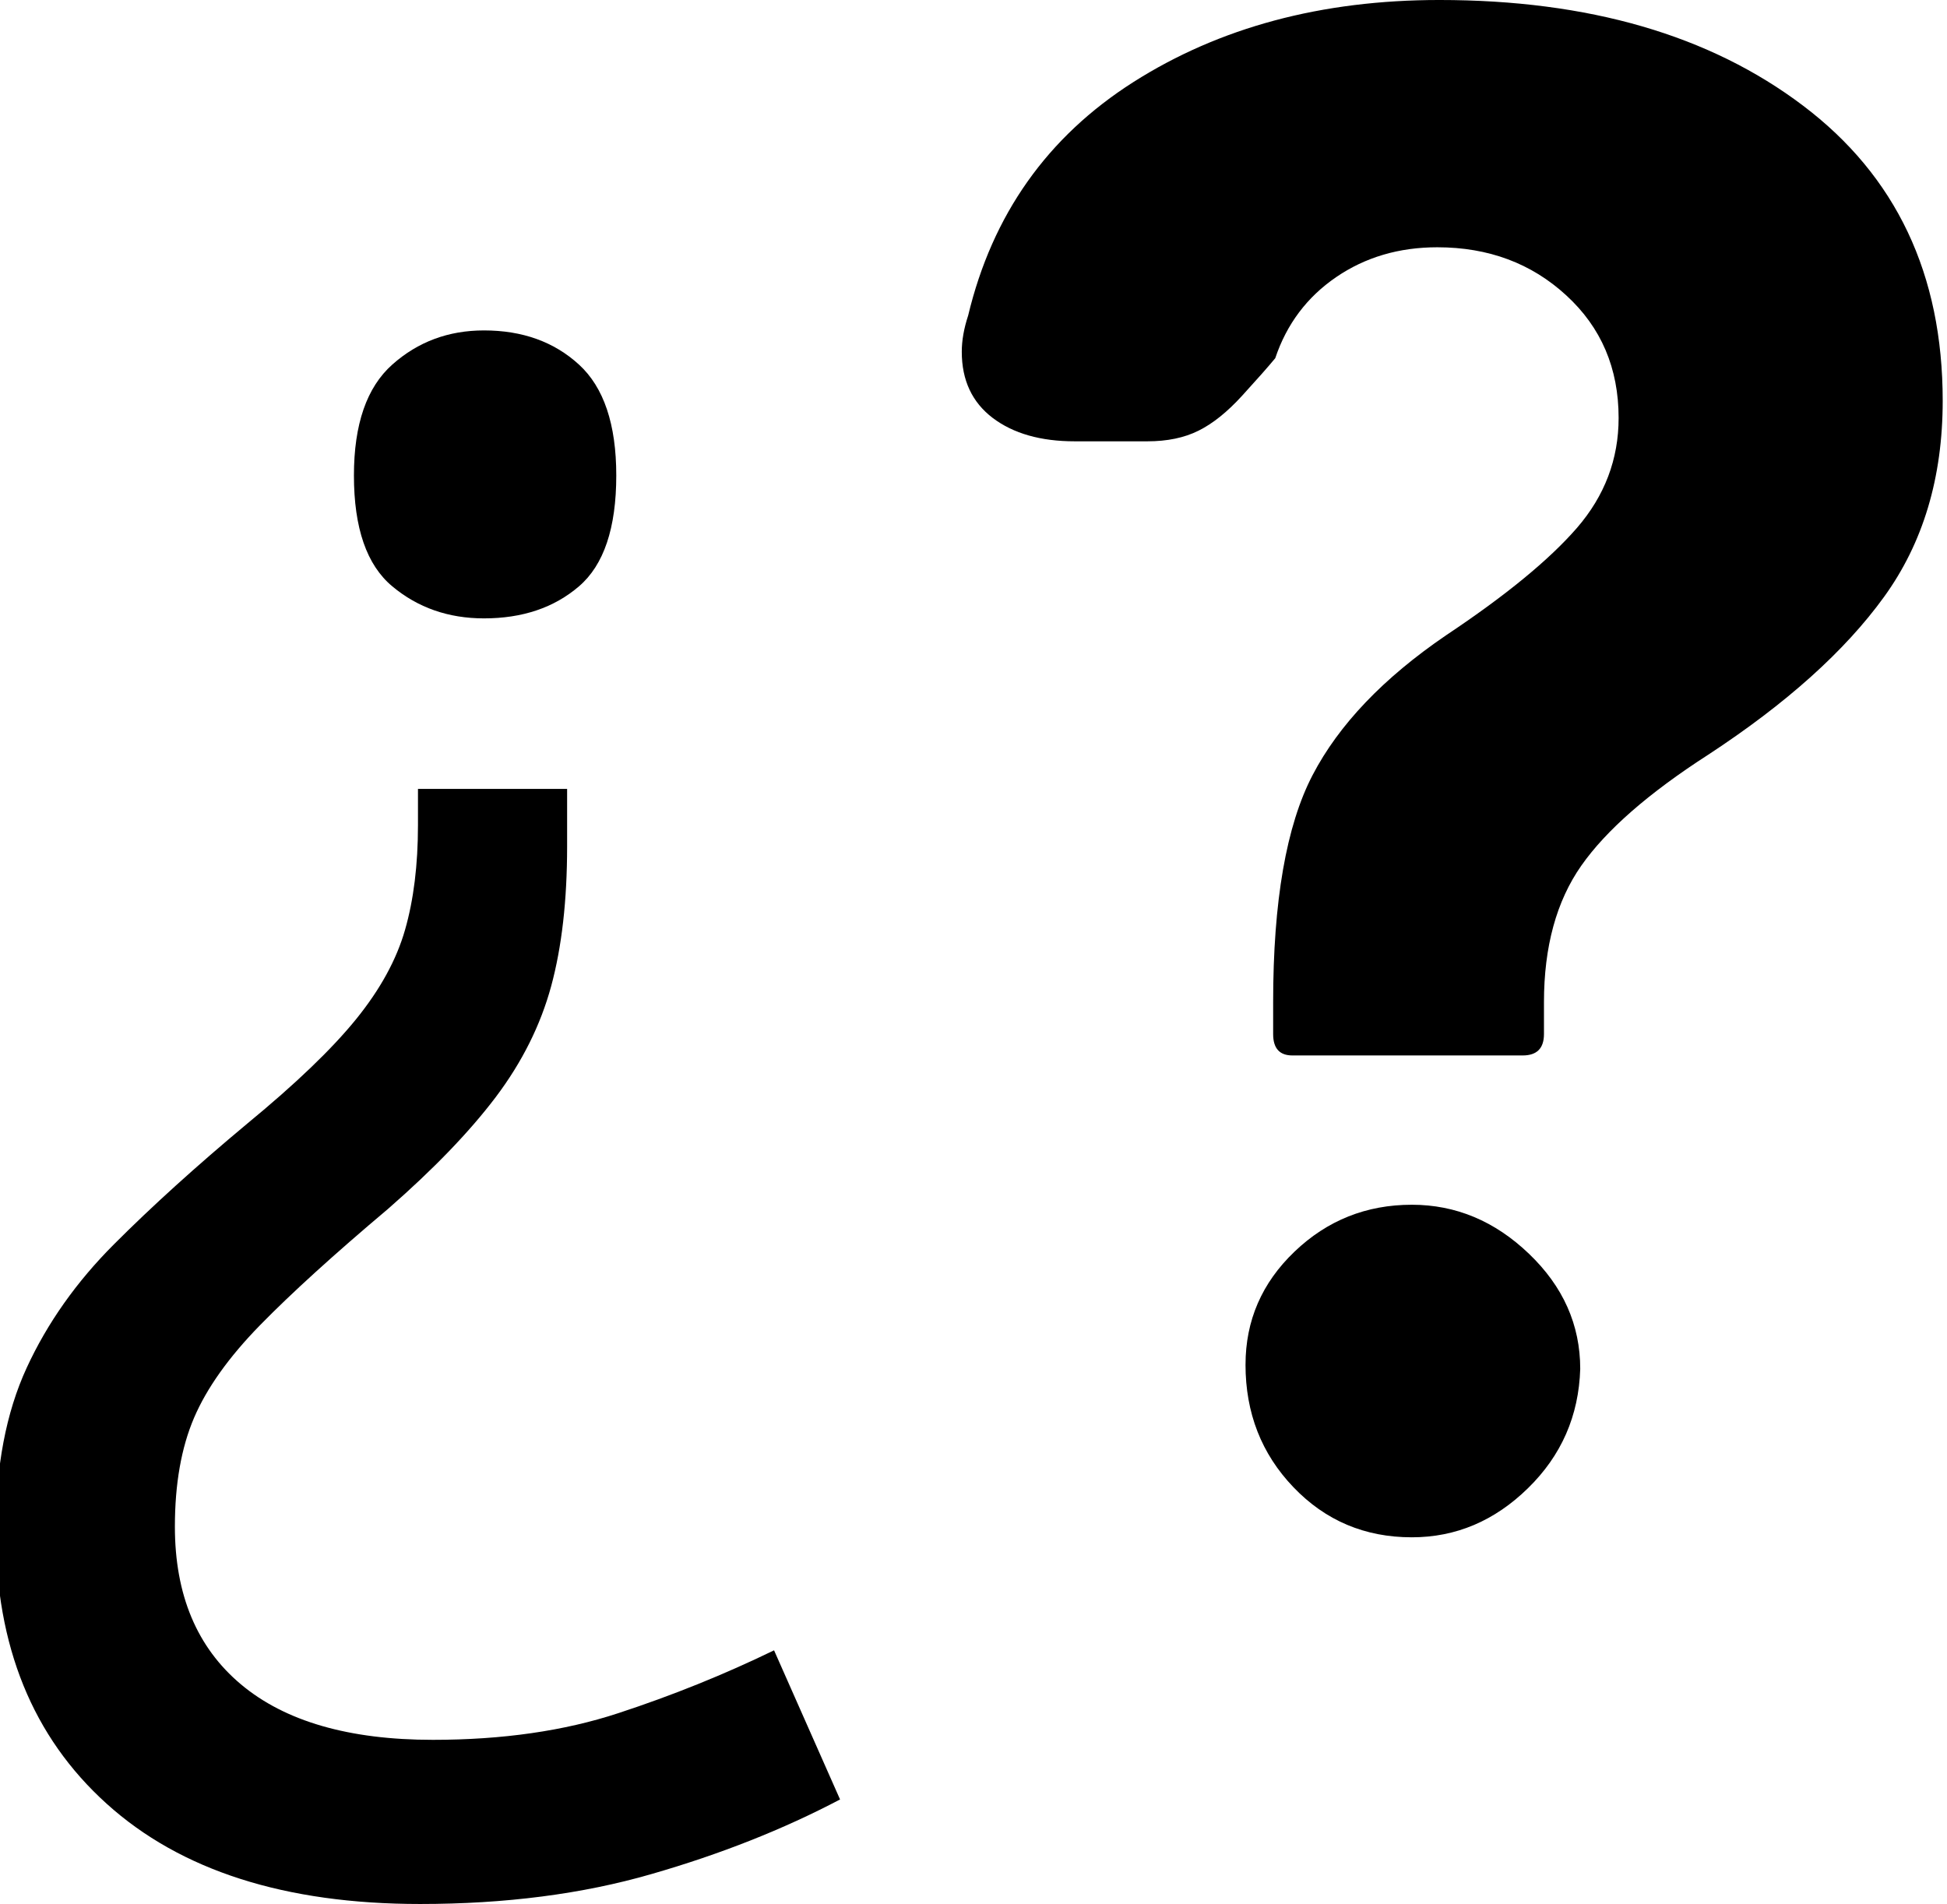
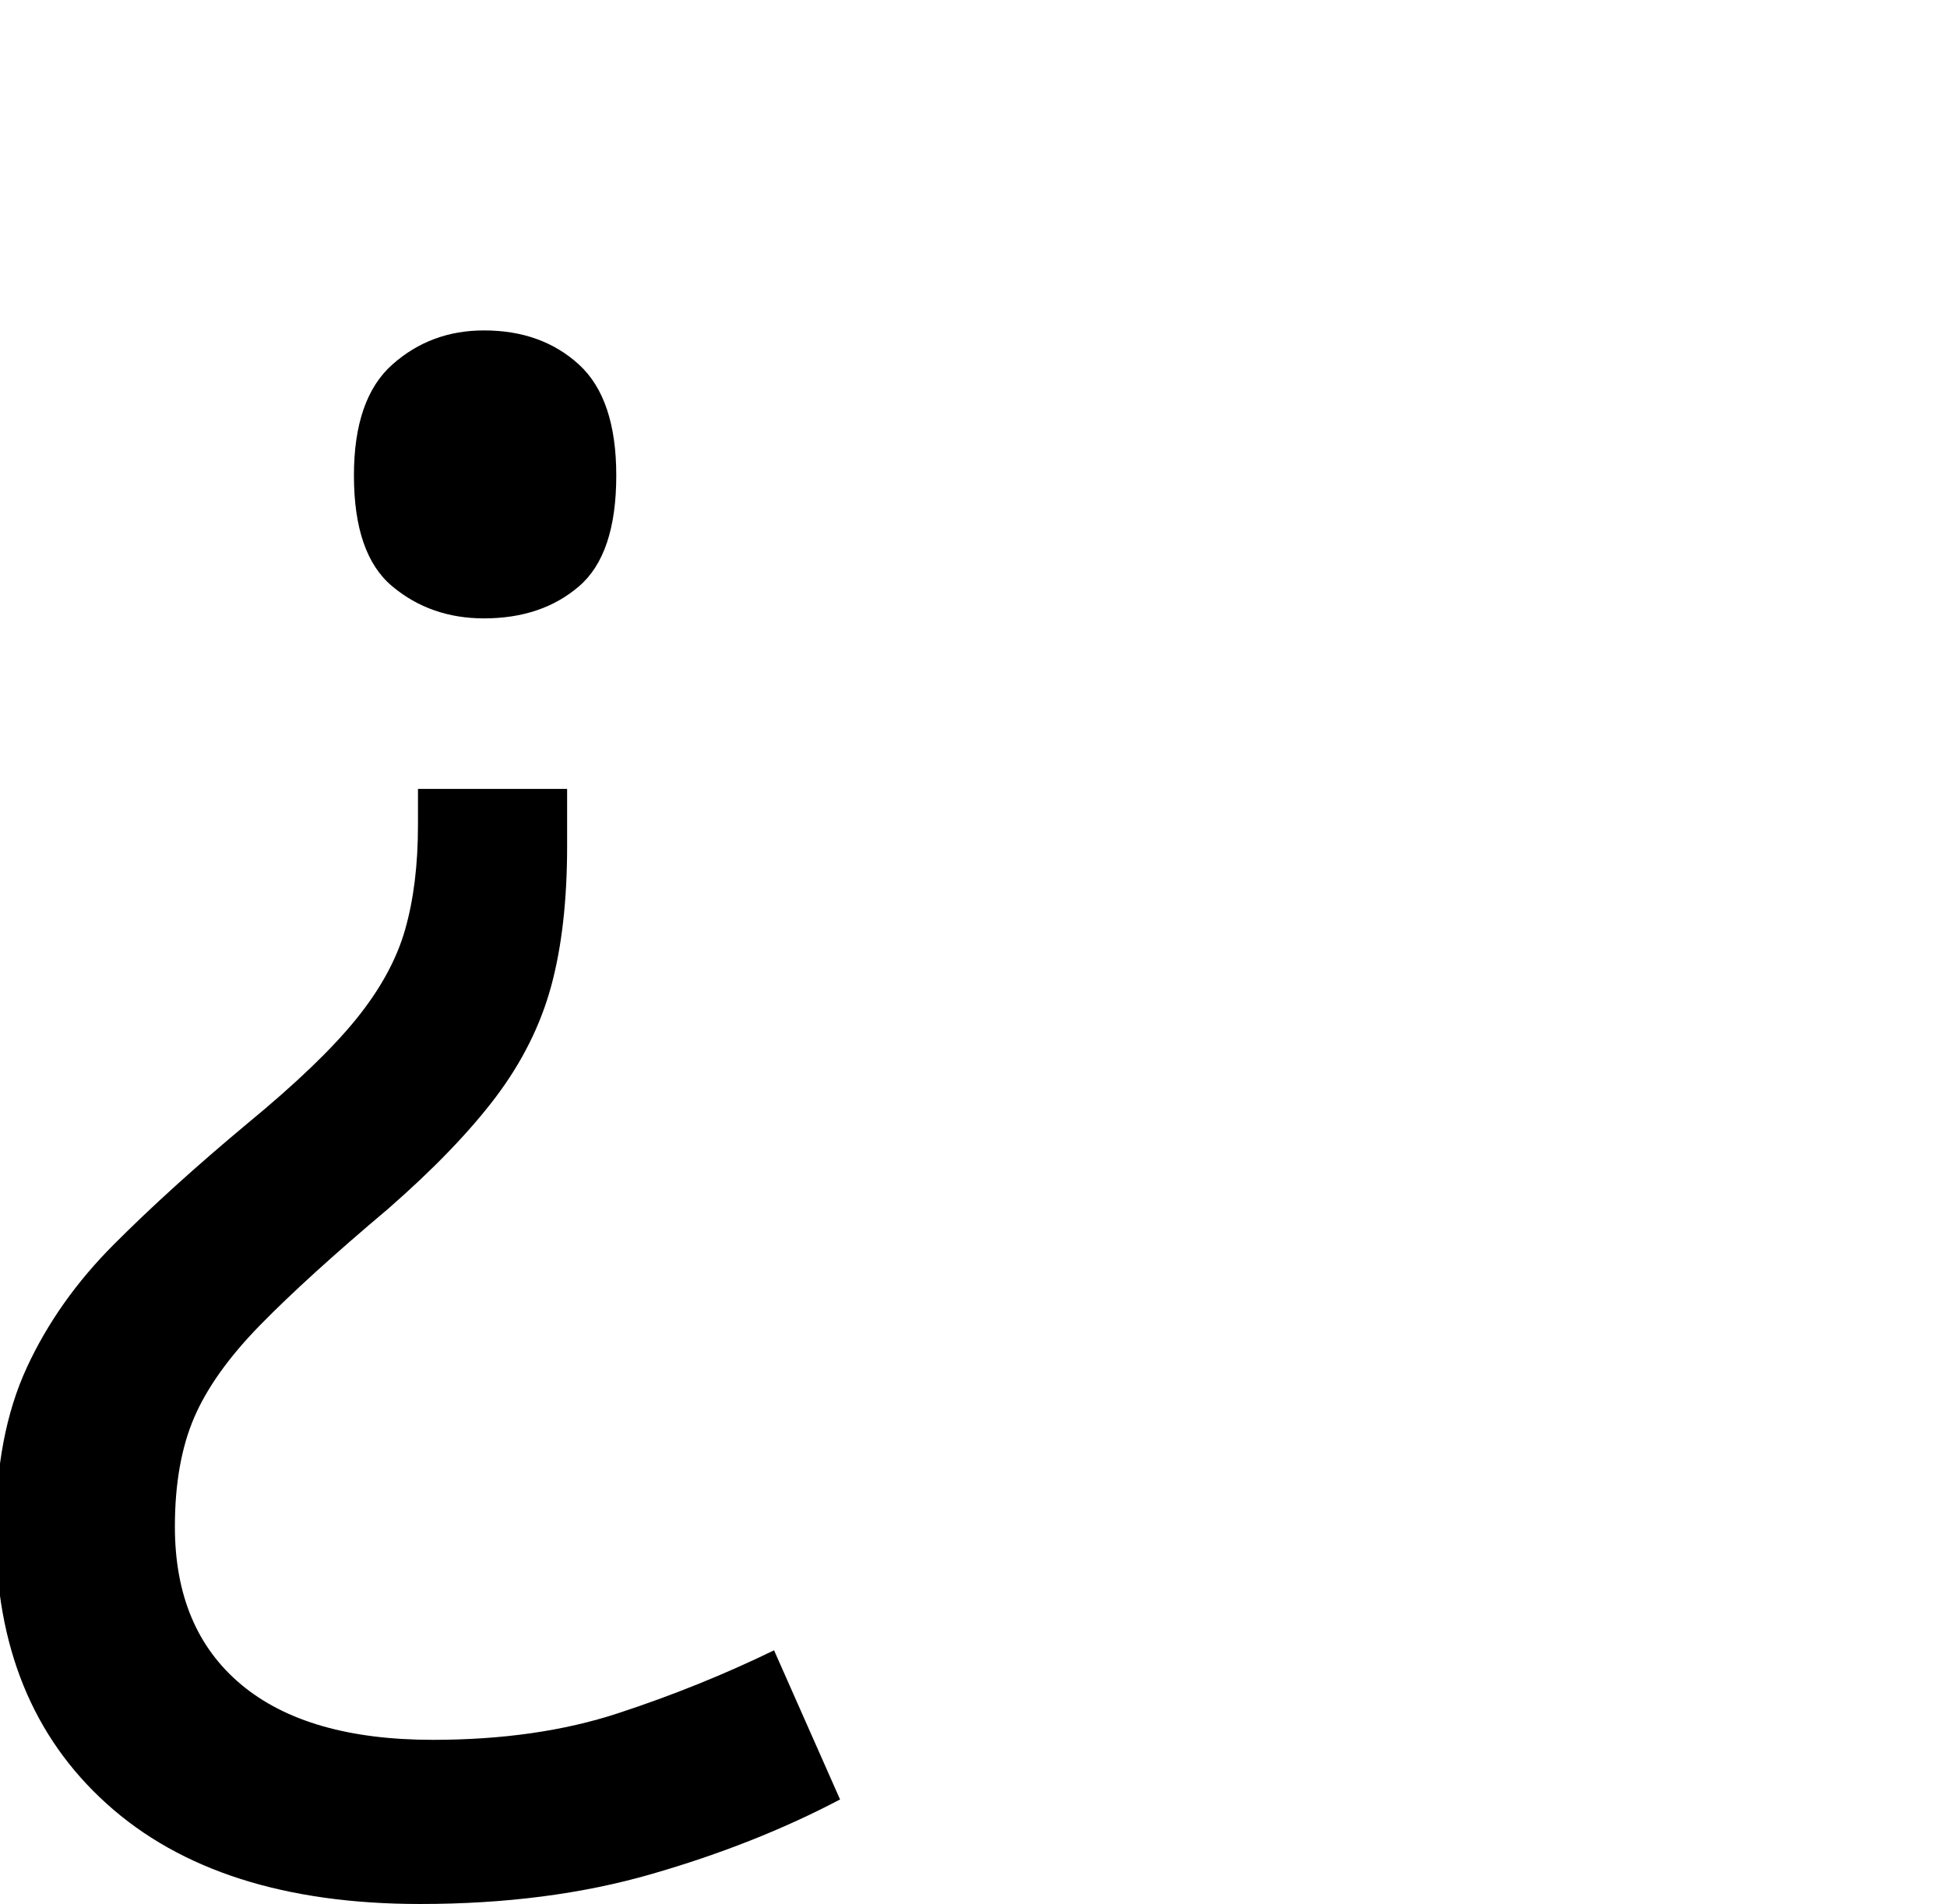
<svg xmlns="http://www.w3.org/2000/svg" xmlns:ns1="http://sodipodi.sourceforge.net/DTD/sodipodi-0.dtd" xmlns:ns2="http://www.inkscape.org/namespaces/inkscape" width="267.102" zoomAndPan="magnify" viewBox="0 0 200.326 196.094" height="261.226" preserveAspectRatio="xMidYMid" version="1.0" id="svg22" ns1:docname="question.svg" ns2:export-filename="question.png" ns2:export-xdpi="96" ns2:export-ydpi="96">
  <ns1:namedview id="namedview24" pagecolor="#ffffff" bordercolor="#666666" borderopacity="1.0" ns2:showpageshadow="2" ns2:pageopacity="0.0" ns2:pagecheckerboard="0" ns2:deskcolor="#d1d1d1" showgrid="false" />
  <defs id="defs4" />
  <g id="g869" ns2:export-filename="question.png" ns2:export-xdpi="96" ns2:export-ydpi="96" transform="translate(-492.976,-310.642)">
    <g fill="#000000" fill-opacity="1" id="g12">
      <g transform="translate(487.18,464.579)" id="g10">
        <g id="g8">
          <path d="m 64.109,-72.688 v 5.922 c 0,5.562 -0.547,10.359 -1.641,14.391 -1.094,4.023 -2.996,7.828 -5.703,11.422 -2.711,3.586 -6.406,7.422 -11.094,11.516 -5.562,4.688 -9.961,8.684 -13.188,11.984 -3.219,3.293 -5.484,6.477 -6.797,9.547 -1.312,3.074 -1.969,6.809 -1.969,11.203 0,7.02 2.266,12.43 6.797,16.234 4.539,3.812 11.129,5.719 19.766,5.719 7.176,0 13.547,-0.918 19.109,-2.75 5.562,-1.824 10.906,-3.98 16.031,-6.469 l 6.797,15.359 c -5.855,3.082 -12.336,5.645 -19.438,7.688 C 65.688,41.129 57.75,42.156 48.969,42.156 35.062,42.156 24.301,38.711 16.688,31.828 9.07,24.953 5.266,15.586 5.266,3.734 c 0,-6.594 1.062,-12.191 3.188,-16.797 2.125,-4.613 5.125,-8.859 9,-12.734 3.875,-3.883 8.445,-8.023 13.719,-12.422 4.977,-4.094 8.711,-7.676 11.203,-10.75 2.488,-3.07 4.172,-6.145 5.047,-9.219 C 48.305,-61.27 48.75,-64.859 48.75,-68.953 V -72.688 Z m 5.062,-32.281 c 0,5.418 -1.281,9.227 -3.844,11.422 -2.562,2.199 -5.824,3.297 -9.781,3.297 -3.656,0 -6.805,-1.098 -9.438,-3.297 -2.637,-2.195 -3.953,-6.004 -3.953,-11.422 0,-5.27 1.316,-9.078 3.953,-11.422 2.633,-2.344 5.781,-3.516 9.438,-3.516 3.957,0 7.219,1.172 9.781,3.516 2.562,2.344 3.844,6.152 3.844,11.422 z m 0,0" id="path6" />
        </g>
      </g>
    </g>
    <g fill="#000000" fill-opacity="1" id="g20">
      <g transform="translate(582.497,464.579)" id="g18">
        <g id="g16">
-           <path d="m 41.5,-50.719 c 0,-10.395 1.352,-18.191 4.062,-23.391 2.707,-5.195 7.285,-9.992 13.734,-14.391 6.145,-4.094 10.645,-7.785 13.5,-11.078 2.852,-3.301 4.281,-7.07 4.281,-11.313 0,-5.125 -1.797,-9.332 -5.391,-12.625 -3.586,-3.301 -8.012,-4.953 -13.281,-4.953 -3.949,0 -7.422,1.027 -10.422,3.078 -3,2.055 -5.09,4.836 -6.266,8.344 -0.73,0.887 -1.867,2.172 -3.406,3.859 -1.531,1.68 -3.031,2.883 -4.5,3.609 -1.461,0.73 -3.215,1.094 -5.266,1.094 h -7.469 c -3.512,0 -6.328,-0.801 -8.453,-2.406 -2.125,-1.613 -3.188,-3.883 -3.188,-6.812 0,-1.164 0.219,-2.41 0.656,-3.734 2.488,-10.395 8.16,-18.41 17.016,-24.047 8.863,-5.633 19.367,-8.453 31.516,-8.453 15.375,0 27.852,3.625 37.438,10.875 9.594,7.242 14.391,17.375 14.391,30.406 0,7.906 -2.016,14.641 -6.047,20.203 -4.023,5.562 -10.059,10.98 -18.109,16.25 -6.148,3.961 -10.5,7.766 -13.062,11.422 -2.562,3.656 -3.844,8.344 -3.844,14.062 v 3.281 c 0,1.469 -0.73,2.203 -2.188,2.203 H 43.484 C 42.16,-45.234 41.5,-45.969 41.5,-47.438 Z m -2.844,37.328 c 0,-4.539 1.68,-8.422 5.047,-11.641 3.363,-3.219 7.391,-4.828 12.078,-4.828 4.531,0 8.551,1.684 12.062,5.047 3.52,3.367 5.281,7.32 5.281,11.859 -0.148,4.836 -1.945,8.934 -5.391,12.297 -3.438,3.363 -7.422,5.047 -11.953,5.047 -4.836,0 -8.898,-1.719 -12.188,-5.156 -3.293,-3.438 -4.938,-7.645 -4.938,-12.625 z m 0,0" id="path14" />
-         </g>
+           </g>
      </g>
    </g>
  </g>
</svg>